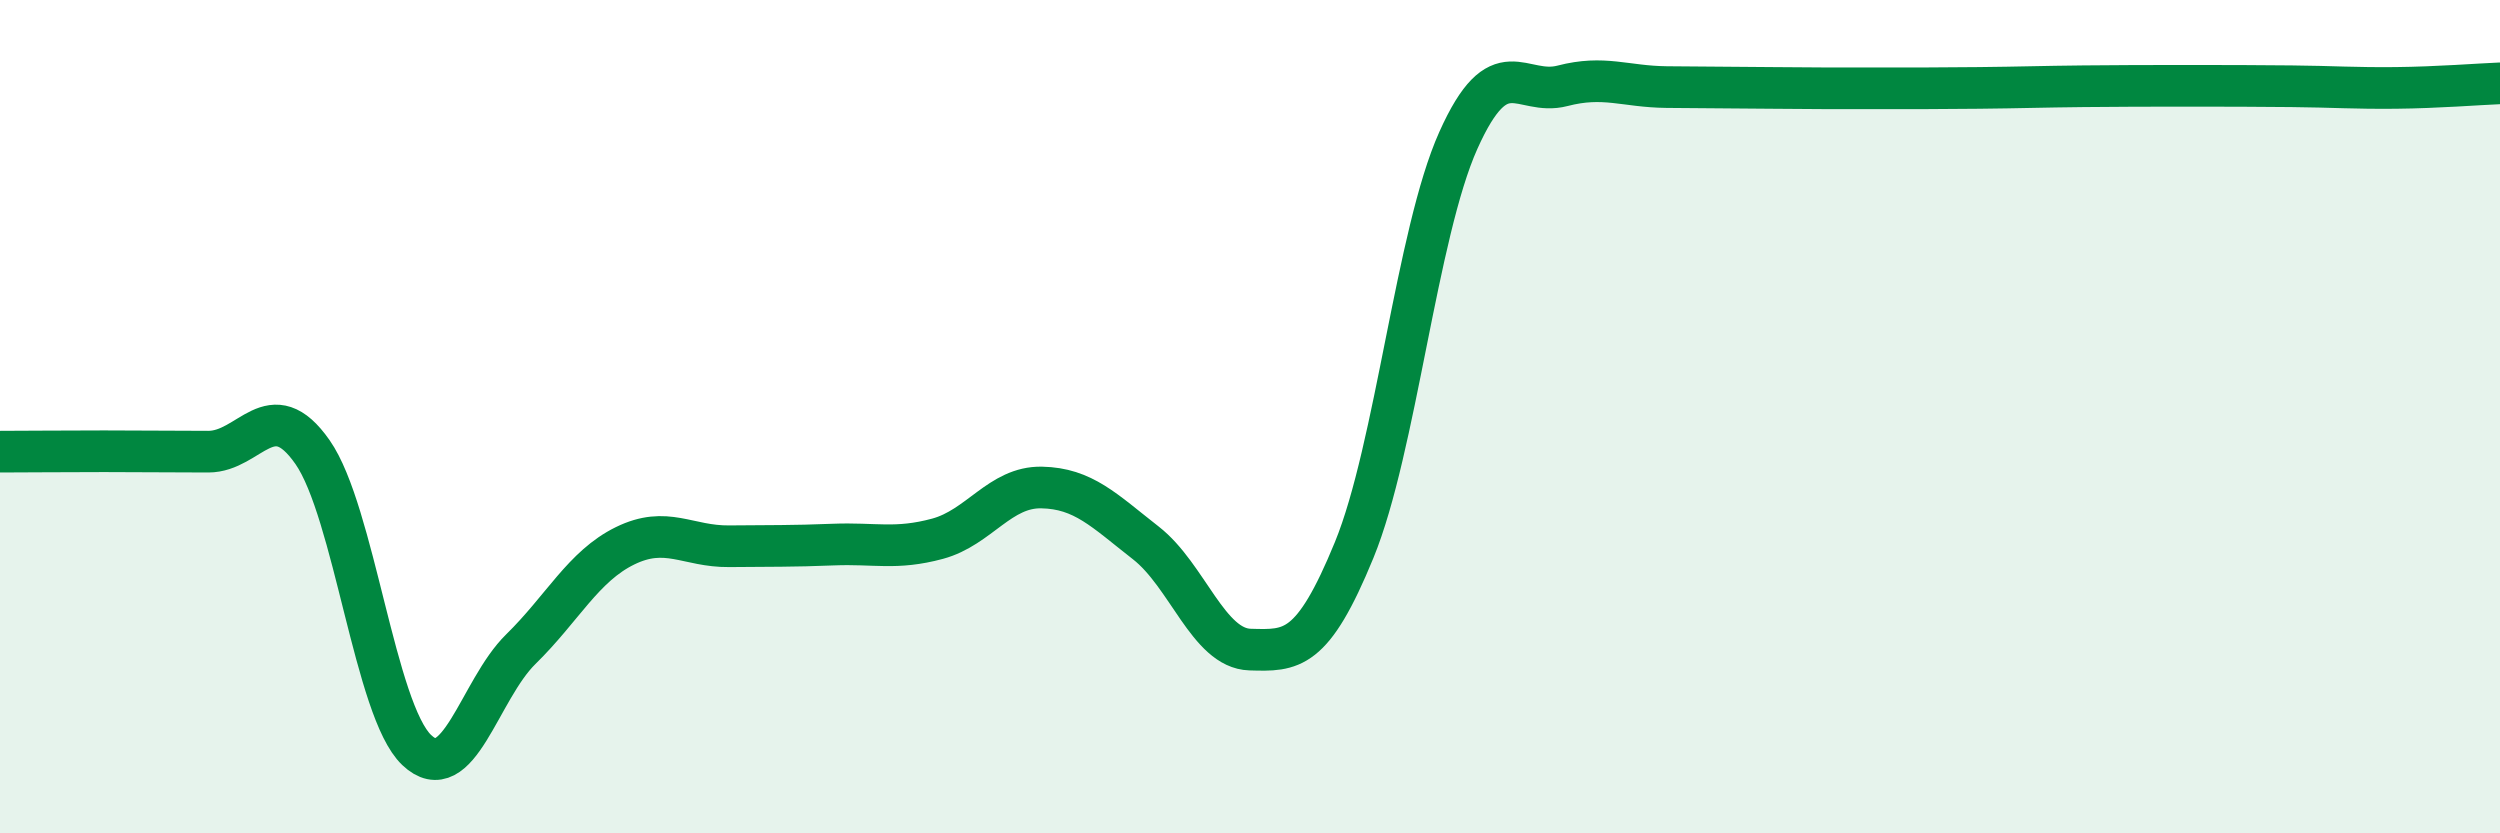
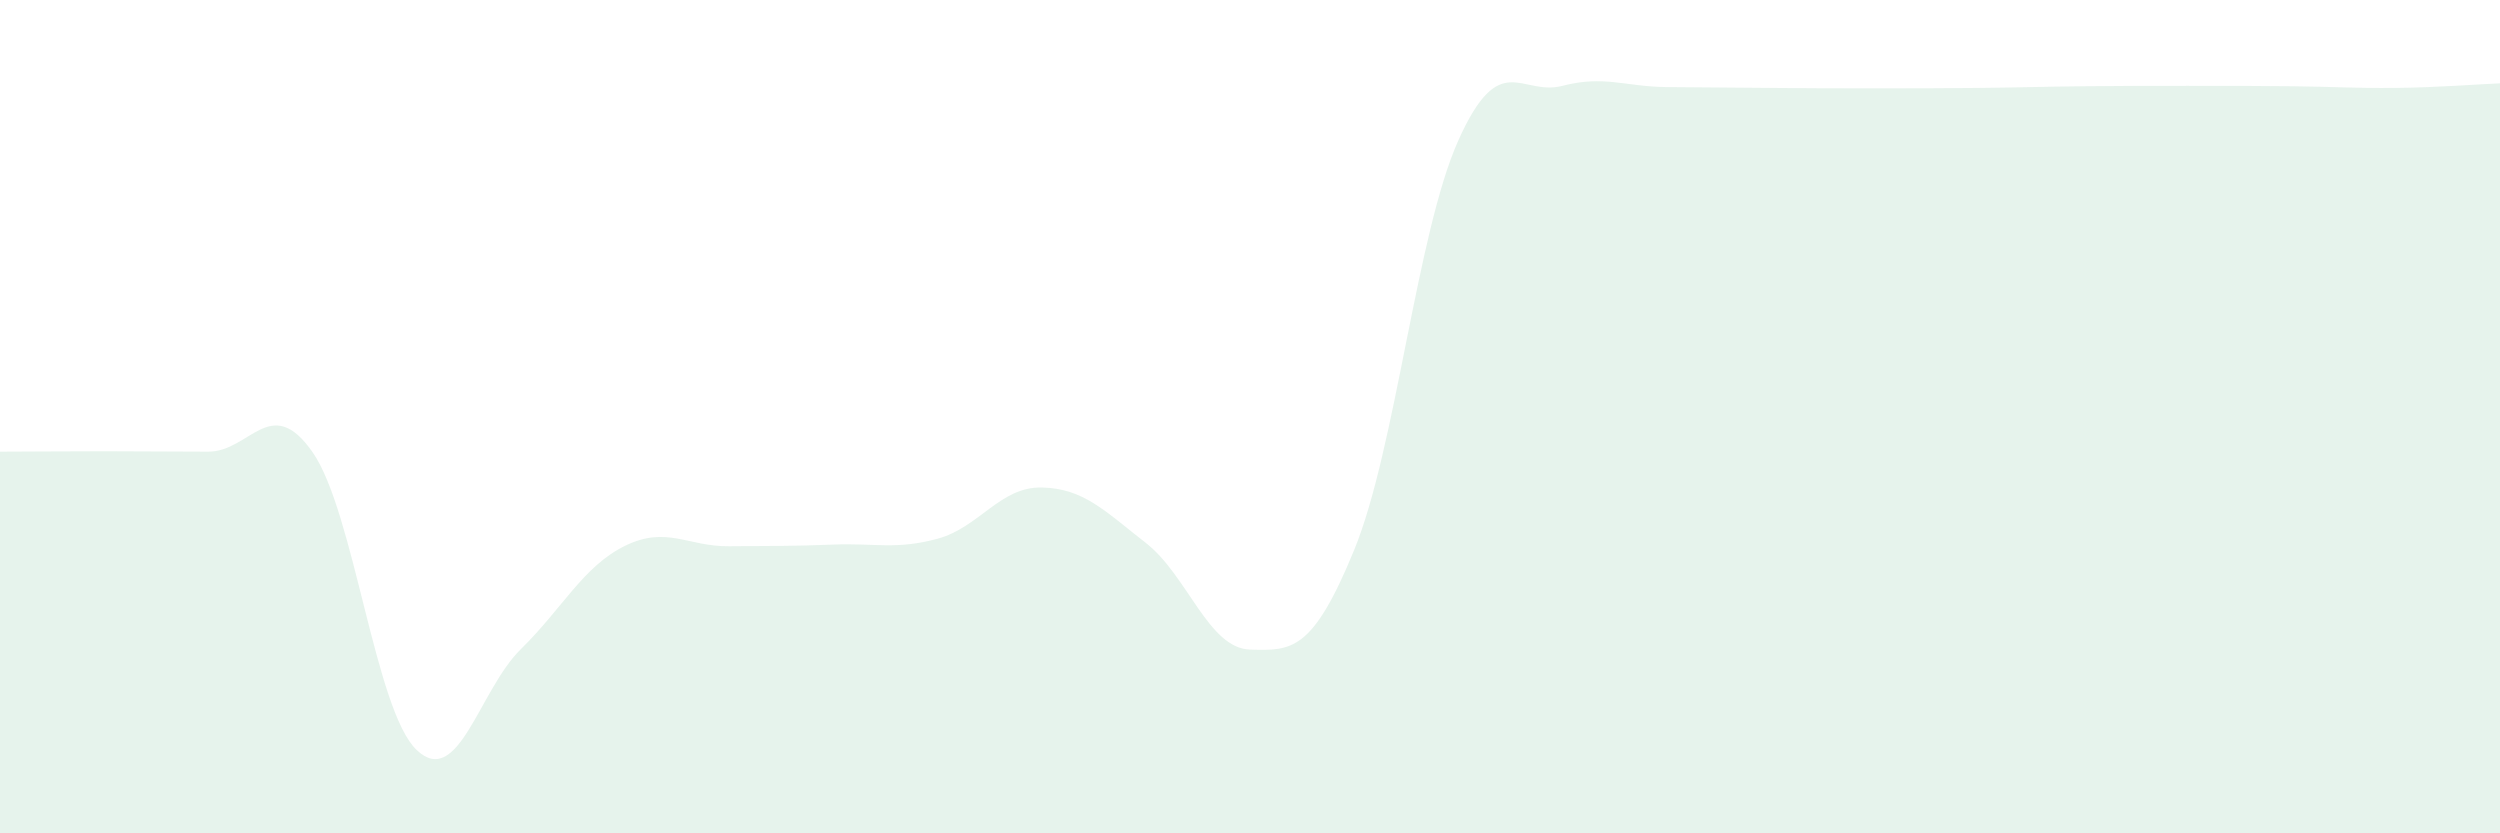
<svg xmlns="http://www.w3.org/2000/svg" width="60" height="20" viewBox="0 0 60 20">
  <path d="M 0,10.84 C 0.5,10.84 1.5,10.83 2.5,10.83 C 3.5,10.83 4,10.84 5,10.84 C 6,10.84 6.5,9.42 7.5,10.85 C 8.5,12.28 9,17.05 10,18 C 11,18.95 11.5,16.56 12.5,15.58 C 13.5,14.6 14,13.59 15,13.1 C 16,12.61 16.5,13.12 17.5,13.11 C 18.5,13.1 19,13.11 20,13.07 C 21,13.03 21.5,13.2 22.5,12.93 C 23.5,12.66 24,11.68 25,11.7 C 26,11.72 26.5,12.25 27.5,13.03 C 28.5,13.81 29,15.56 30,15.59 C 31,15.62 31.5,15.64 32.5,13.2 C 33.5,10.76 34,5.6 35,3.37 C 36,1.14 36.5,2.32 37.5,2.06 C 38.5,1.8 39,2.08 40,2.09 C 41,2.1 41.5,2.1 42.5,2.11 C 43.5,2.12 44,2.12 45,2.12 C 46,2.12 46.5,2.12 47.5,2.11 C 48.5,2.1 49,2.08 50,2.07 C 51,2.06 51.5,2.06 52.5,2.06 C 53.5,2.06 54,2.06 55,2.07 C 56,2.08 56.5,2.12 57.5,2.11 C 58.5,2.1 59.5,2.02 60,2L60 20L0 20Z" fill="#008740" opacity="0.1" stroke-linecap="round" stroke-linejoin="round" />
-   <path d="M 0,10.84 C 0.5,10.84 1.5,10.83 2.5,10.83 C 3.5,10.83 4,10.84 5,10.84 C 6,10.84 6.5,9.42 7.5,10.85 C 8.5,12.28 9,17.05 10,18 C 11,18.95 11.5,16.56 12.5,15.58 C 13.5,14.6 14,13.59 15,13.1 C 16,12.61 16.5,13.12 17.5,13.11 C 18.5,13.1 19,13.11 20,13.07 C 21,13.03 21.5,13.2 22.5,12.93 C 23.5,12.66 24,11.68 25,11.7 C 26,11.72 26.5,12.25 27.5,13.03 C 28.5,13.81 29,15.56 30,15.59 C 31,15.62 31.5,15.64 32.5,13.2 C 33.5,10.76 34,5.6 35,3.37 C 36,1.14 36.5,2.32 37.5,2.06 C 38.5,1.8 39,2.08 40,2.09 C 41,2.1 41.5,2.1 42.5,2.11 C 43.5,2.12 44,2.12 45,2.12 C 46,2.12 46.5,2.12 47.5,2.11 C 48.5,2.1 49,2.08 50,2.07 C 51,2.06 51.5,2.06 52.5,2.06 C 53.5,2.06 54,2.06 55,2.07 C 56,2.08 56.5,2.12 57.5,2.11 C 58.5,2.1 59.5,2.02 60,2" stroke="#008740" stroke-width="1" fill="none" stroke-linecap="round" stroke-linejoin="round" />
</svg>